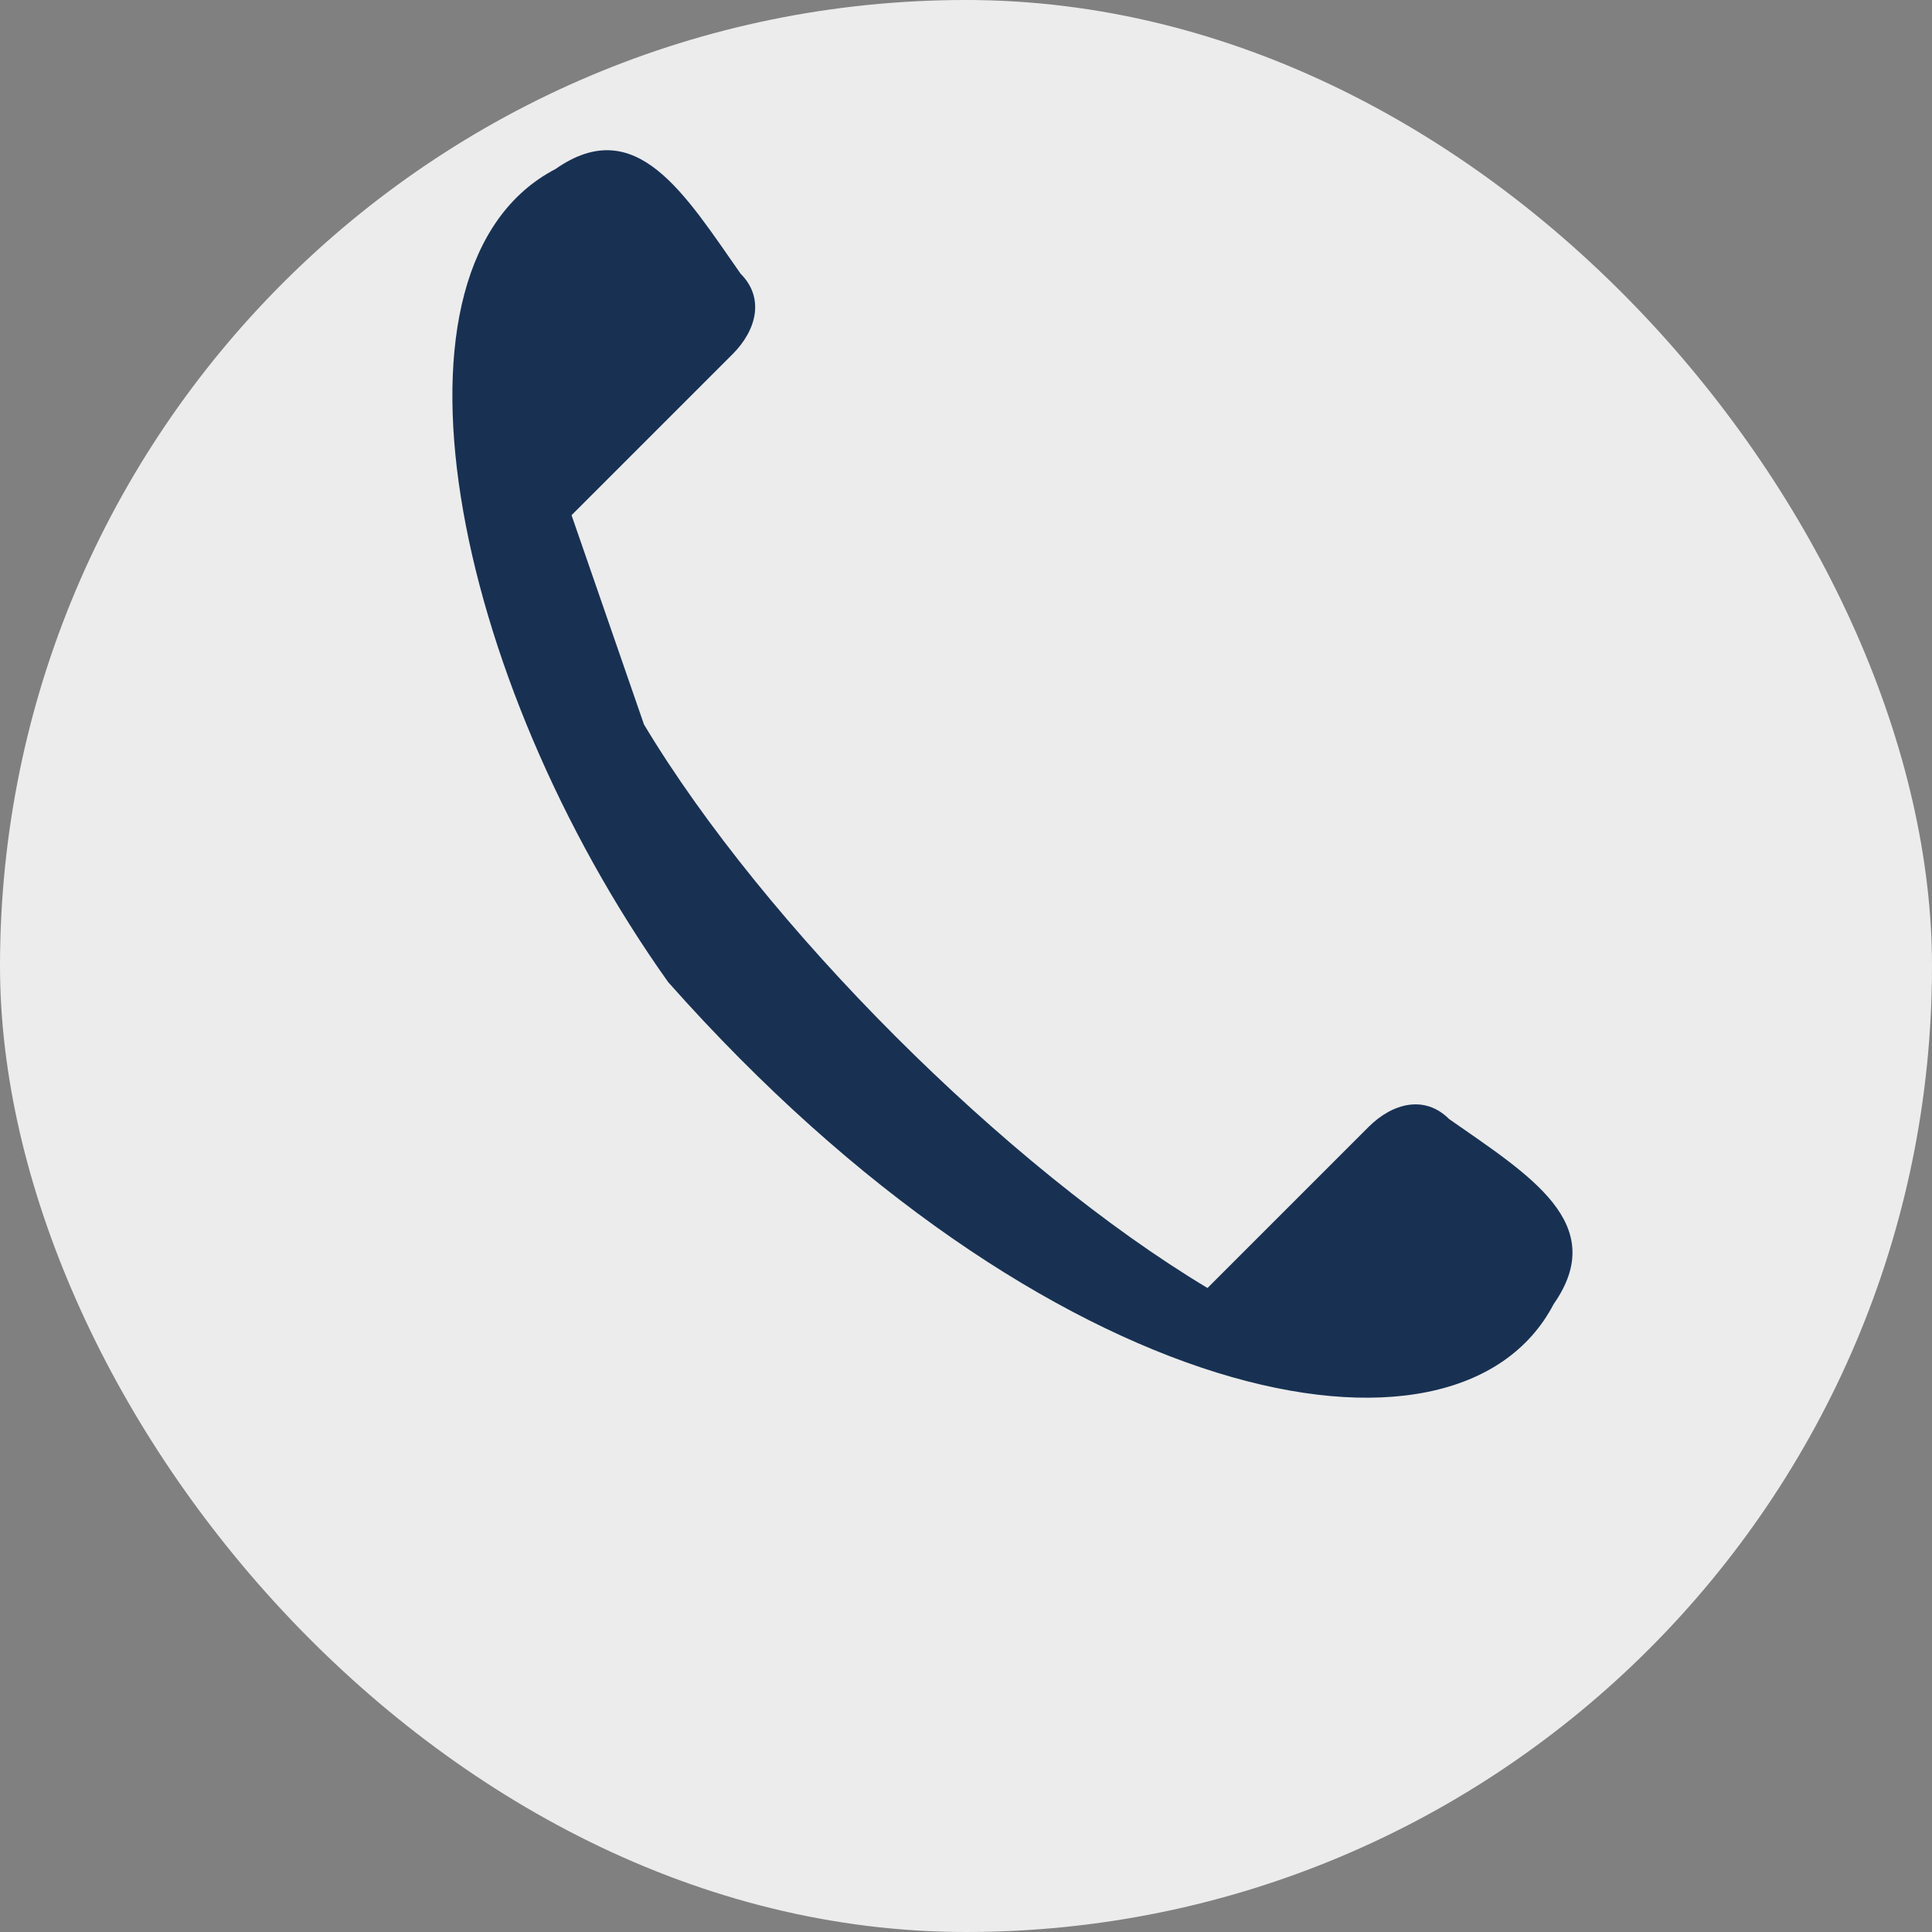
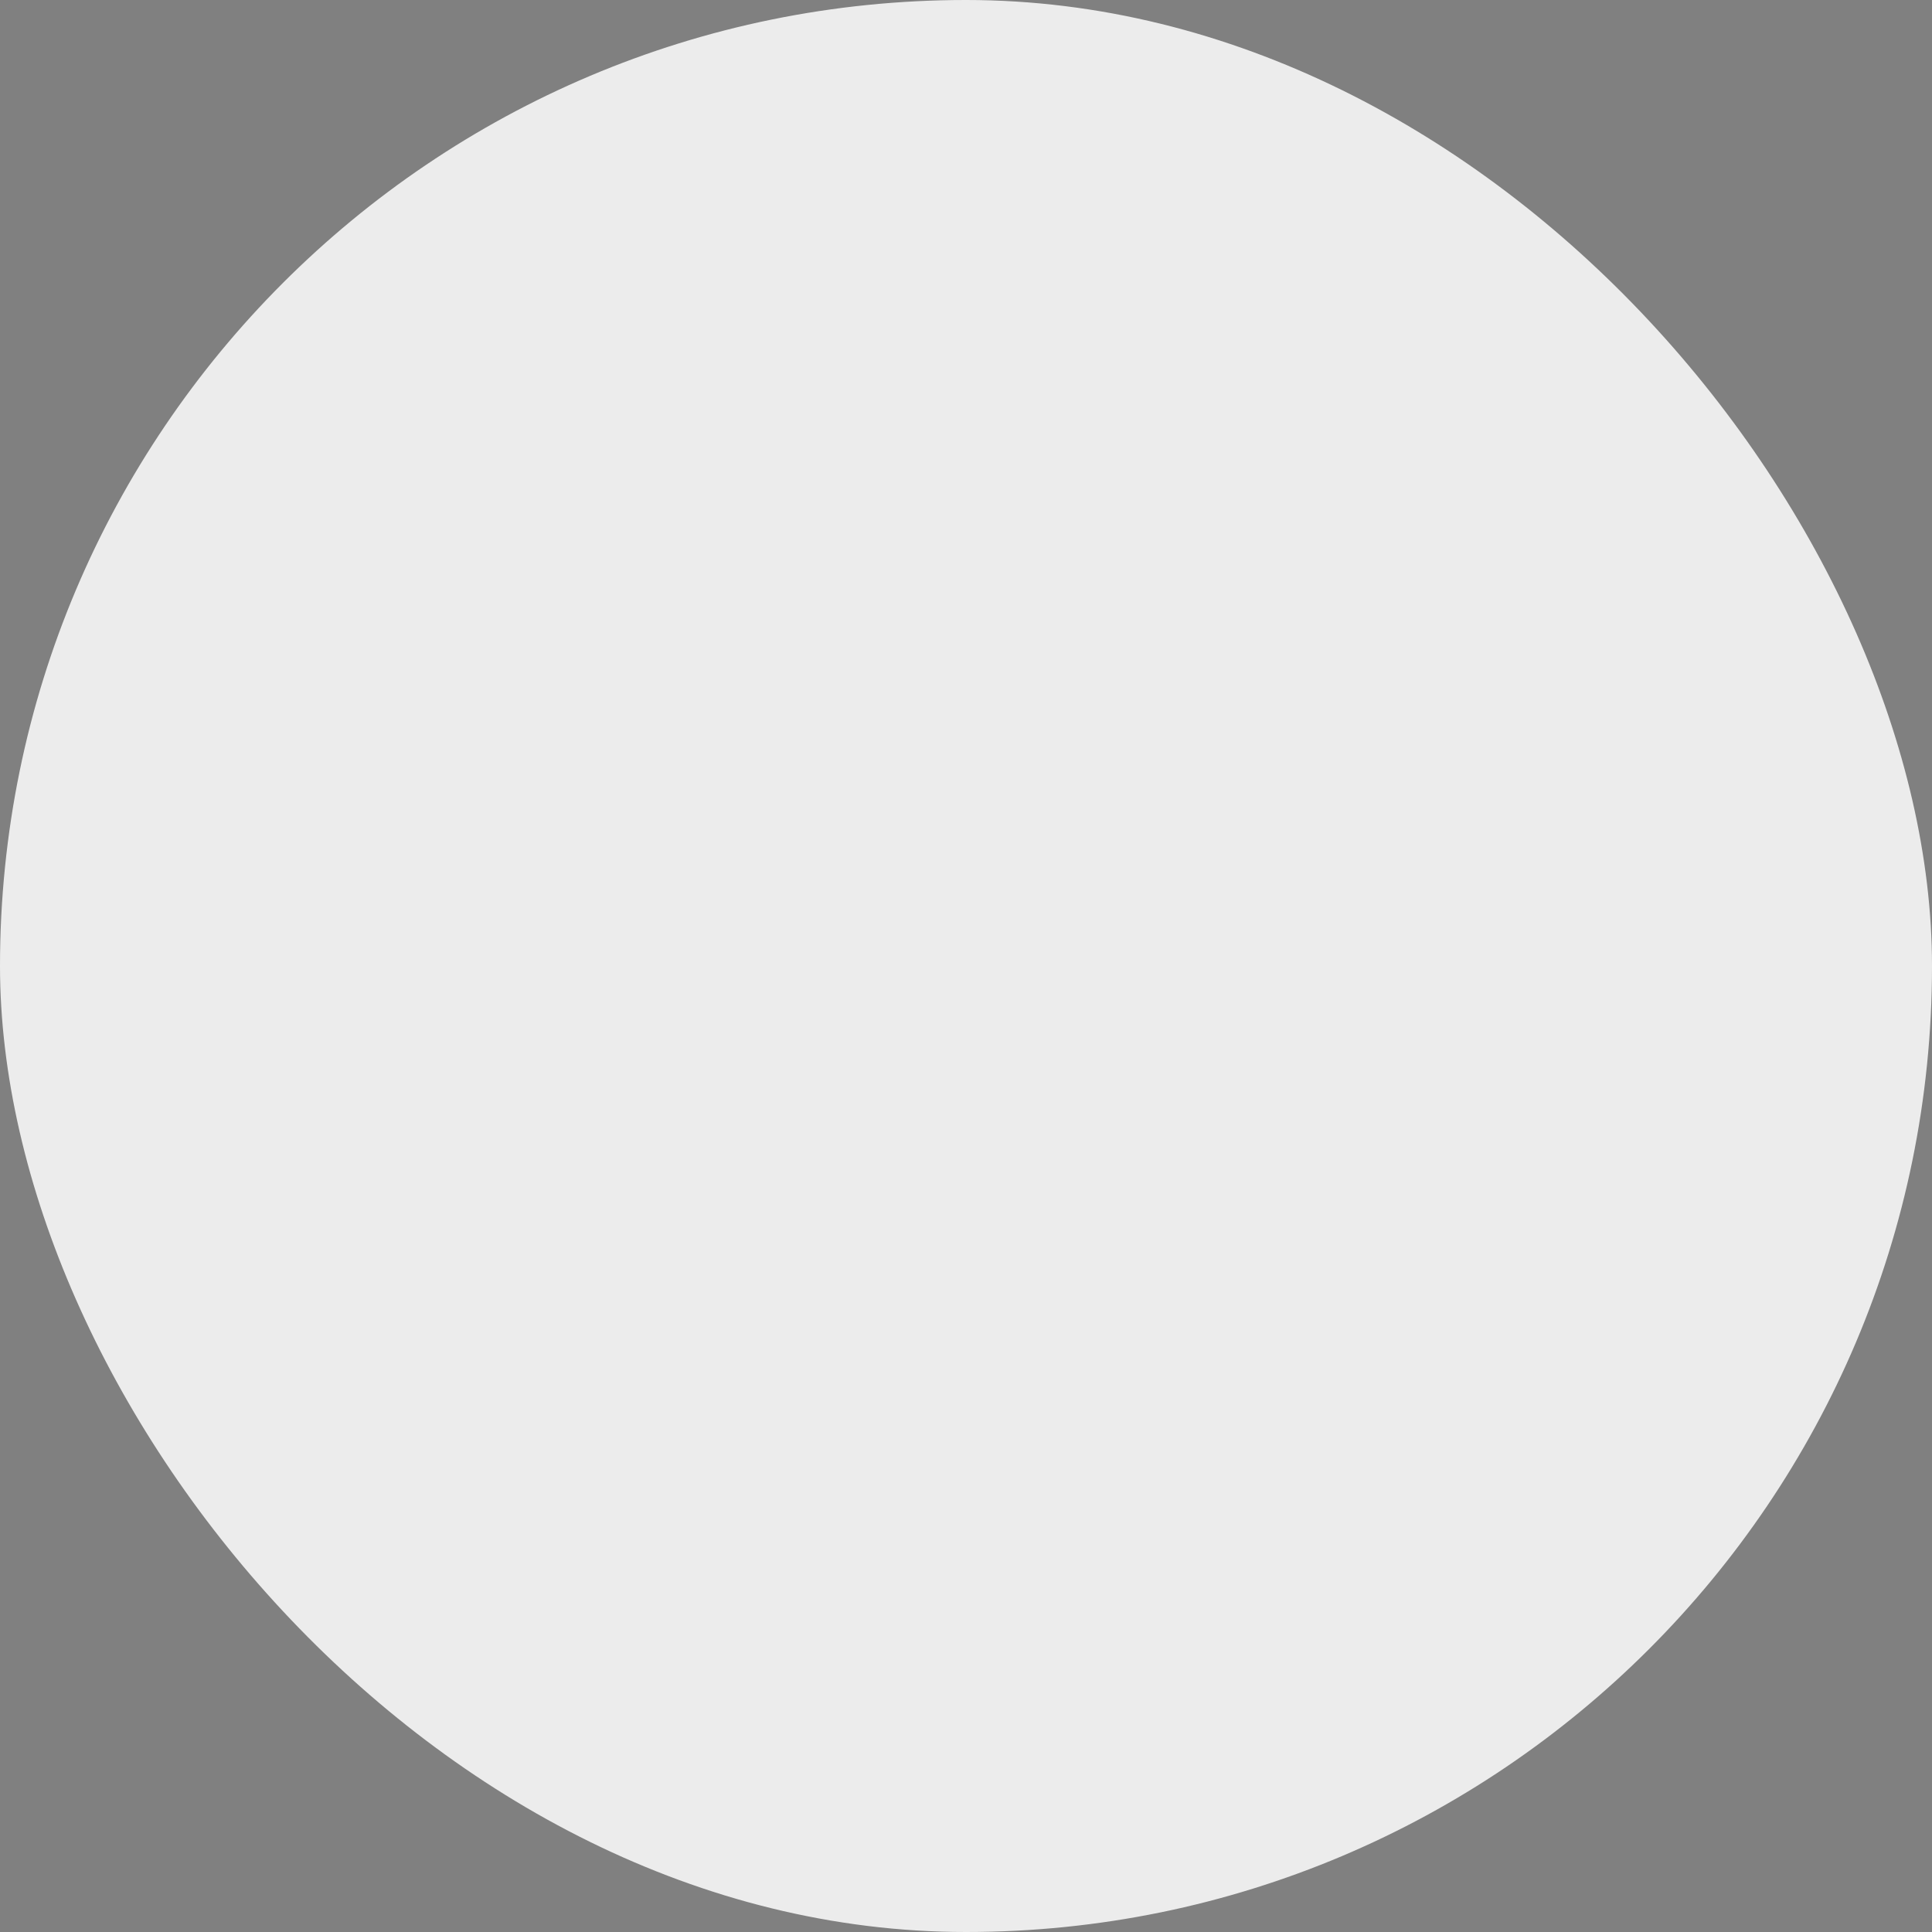
<svg xmlns="http://www.w3.org/2000/svg" width="24" height="24" viewBox="0 0 24 24">
  <rect x="0" y="0" width="24" height="24" fill="#808080" stroke="none" />
  <rect width="24" height="24" rx="12" fill="#ECECEC" />
-   <path d="M8 9c1.5 2.5 4.5 5.5 7 7l2-2c.3-.3.7-.4 1-.1 1 .7 2 1.3 1.3 2.3-1.2 2.3-6.3 1.3-11-4C5.6 8.4 4.6 3.3 6.9 2.1c1-.7 1.6.3 2.3 1.3.3.3.2.7-.1 1l-2 2z" fill="#183153" />
</svg>